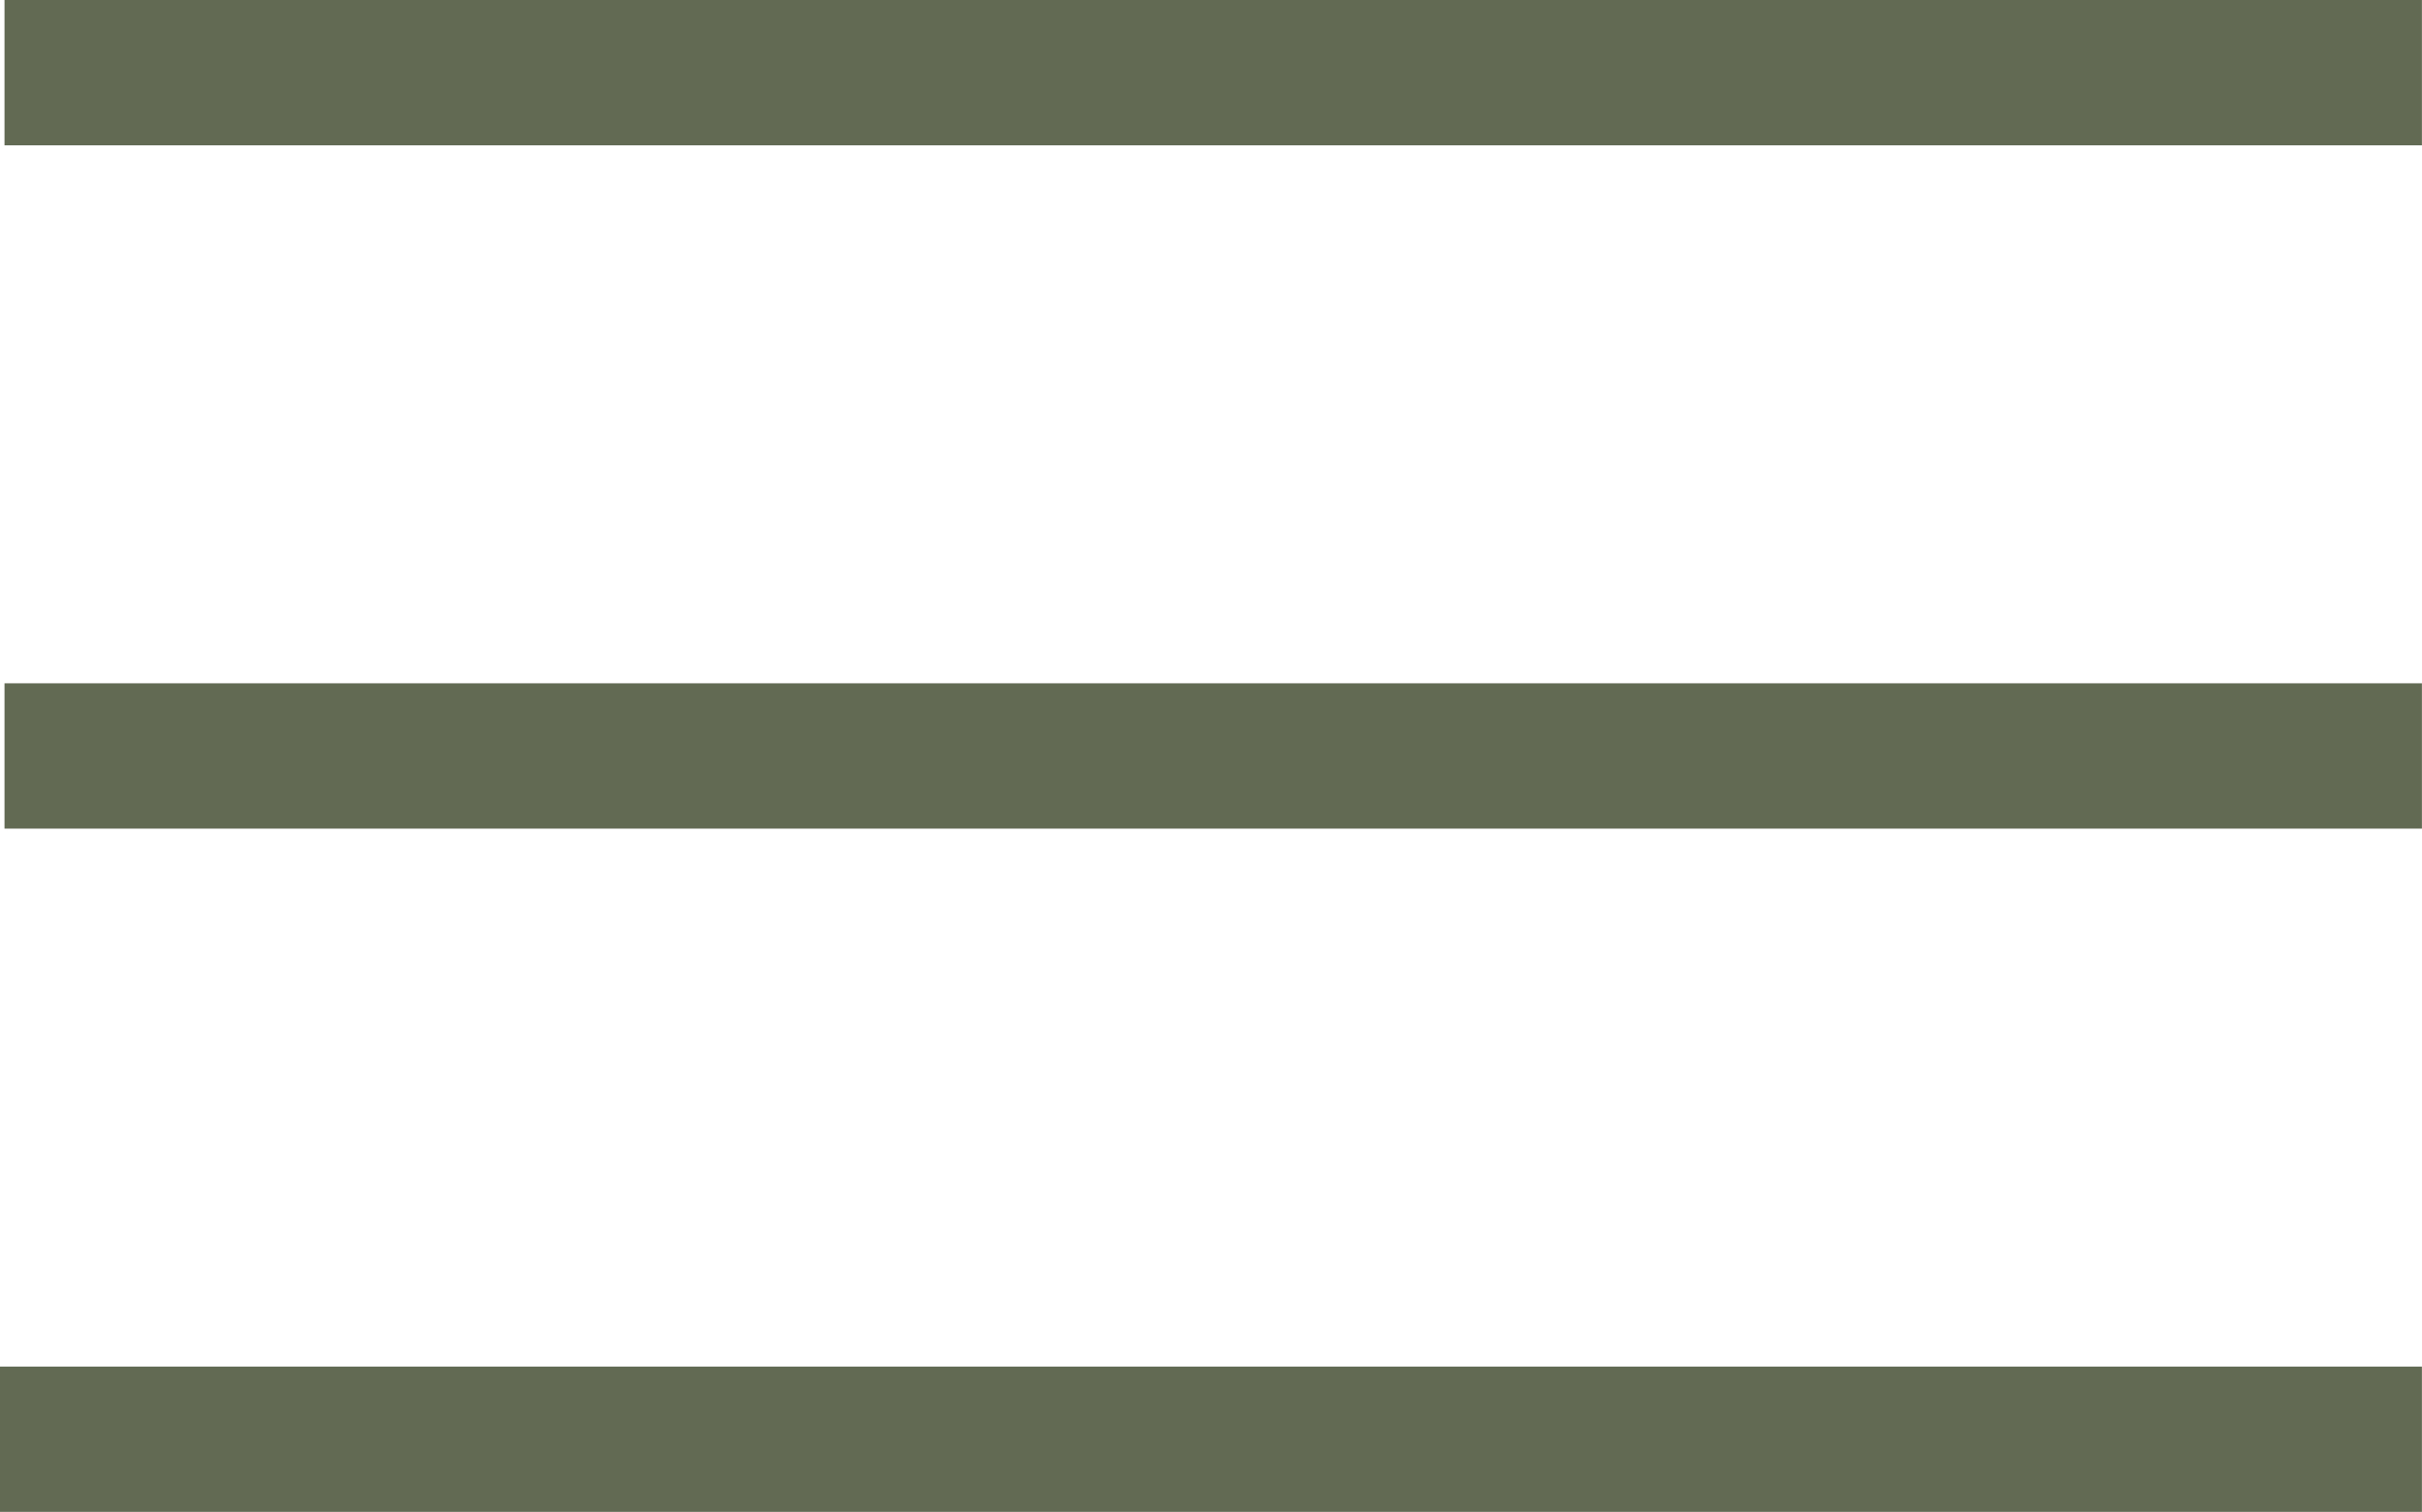
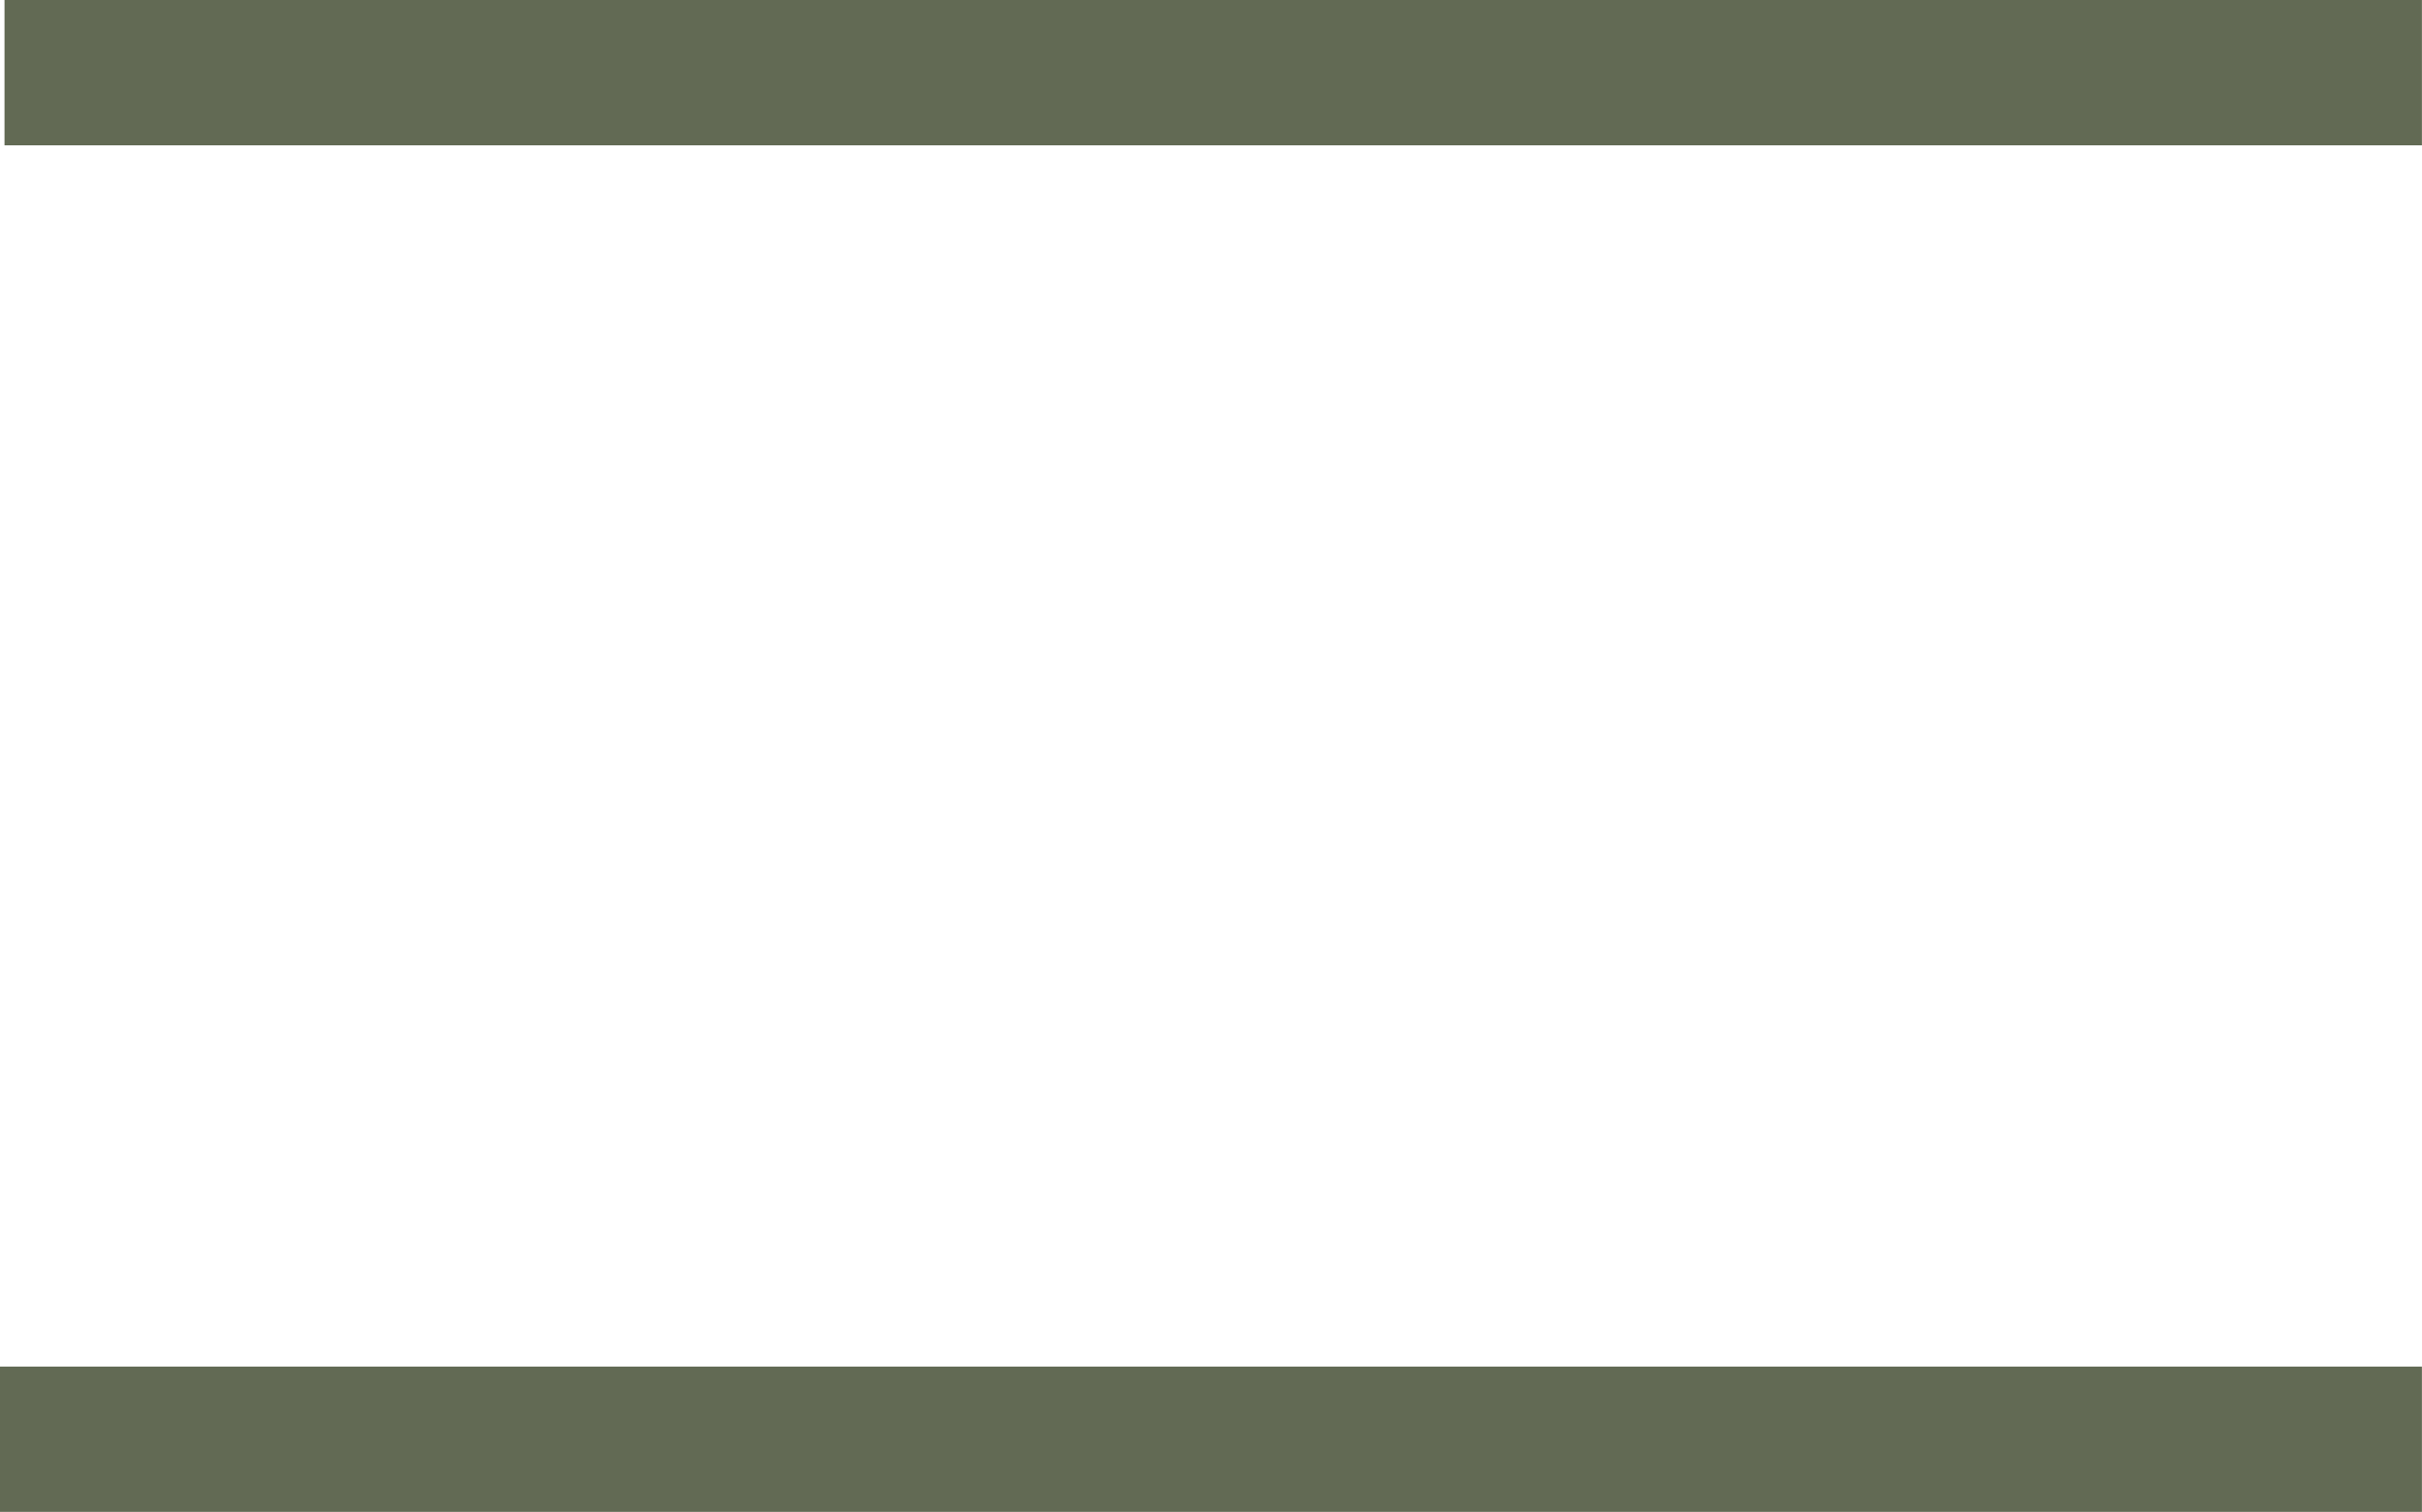
<svg xmlns="http://www.w3.org/2000/svg" width="33.327" height="20.808" viewBox="0 0 33.327 20.808">
  <g id="hamburger" transform="translate(0 1)">
    <path id="Path_38470" data-name="Path 38470" d="M2.872,0H36.136" transform="translate(-2.81)" fill="none" stroke="#626a54" stroke-width="2" />
    <path id="Path_38471" data-name="Path 38471" d="M4.323,0H37.649" transform="translate(-4.323 18.808)" fill="none" stroke="#626a54" stroke-width="2" />
-     <line id="Line_34" data-name="Line 34" x2="33.264" transform="translate(0.062 9.404)" fill="none" stroke="#626a54" stroke-width="2" />
  </g>
</svg>